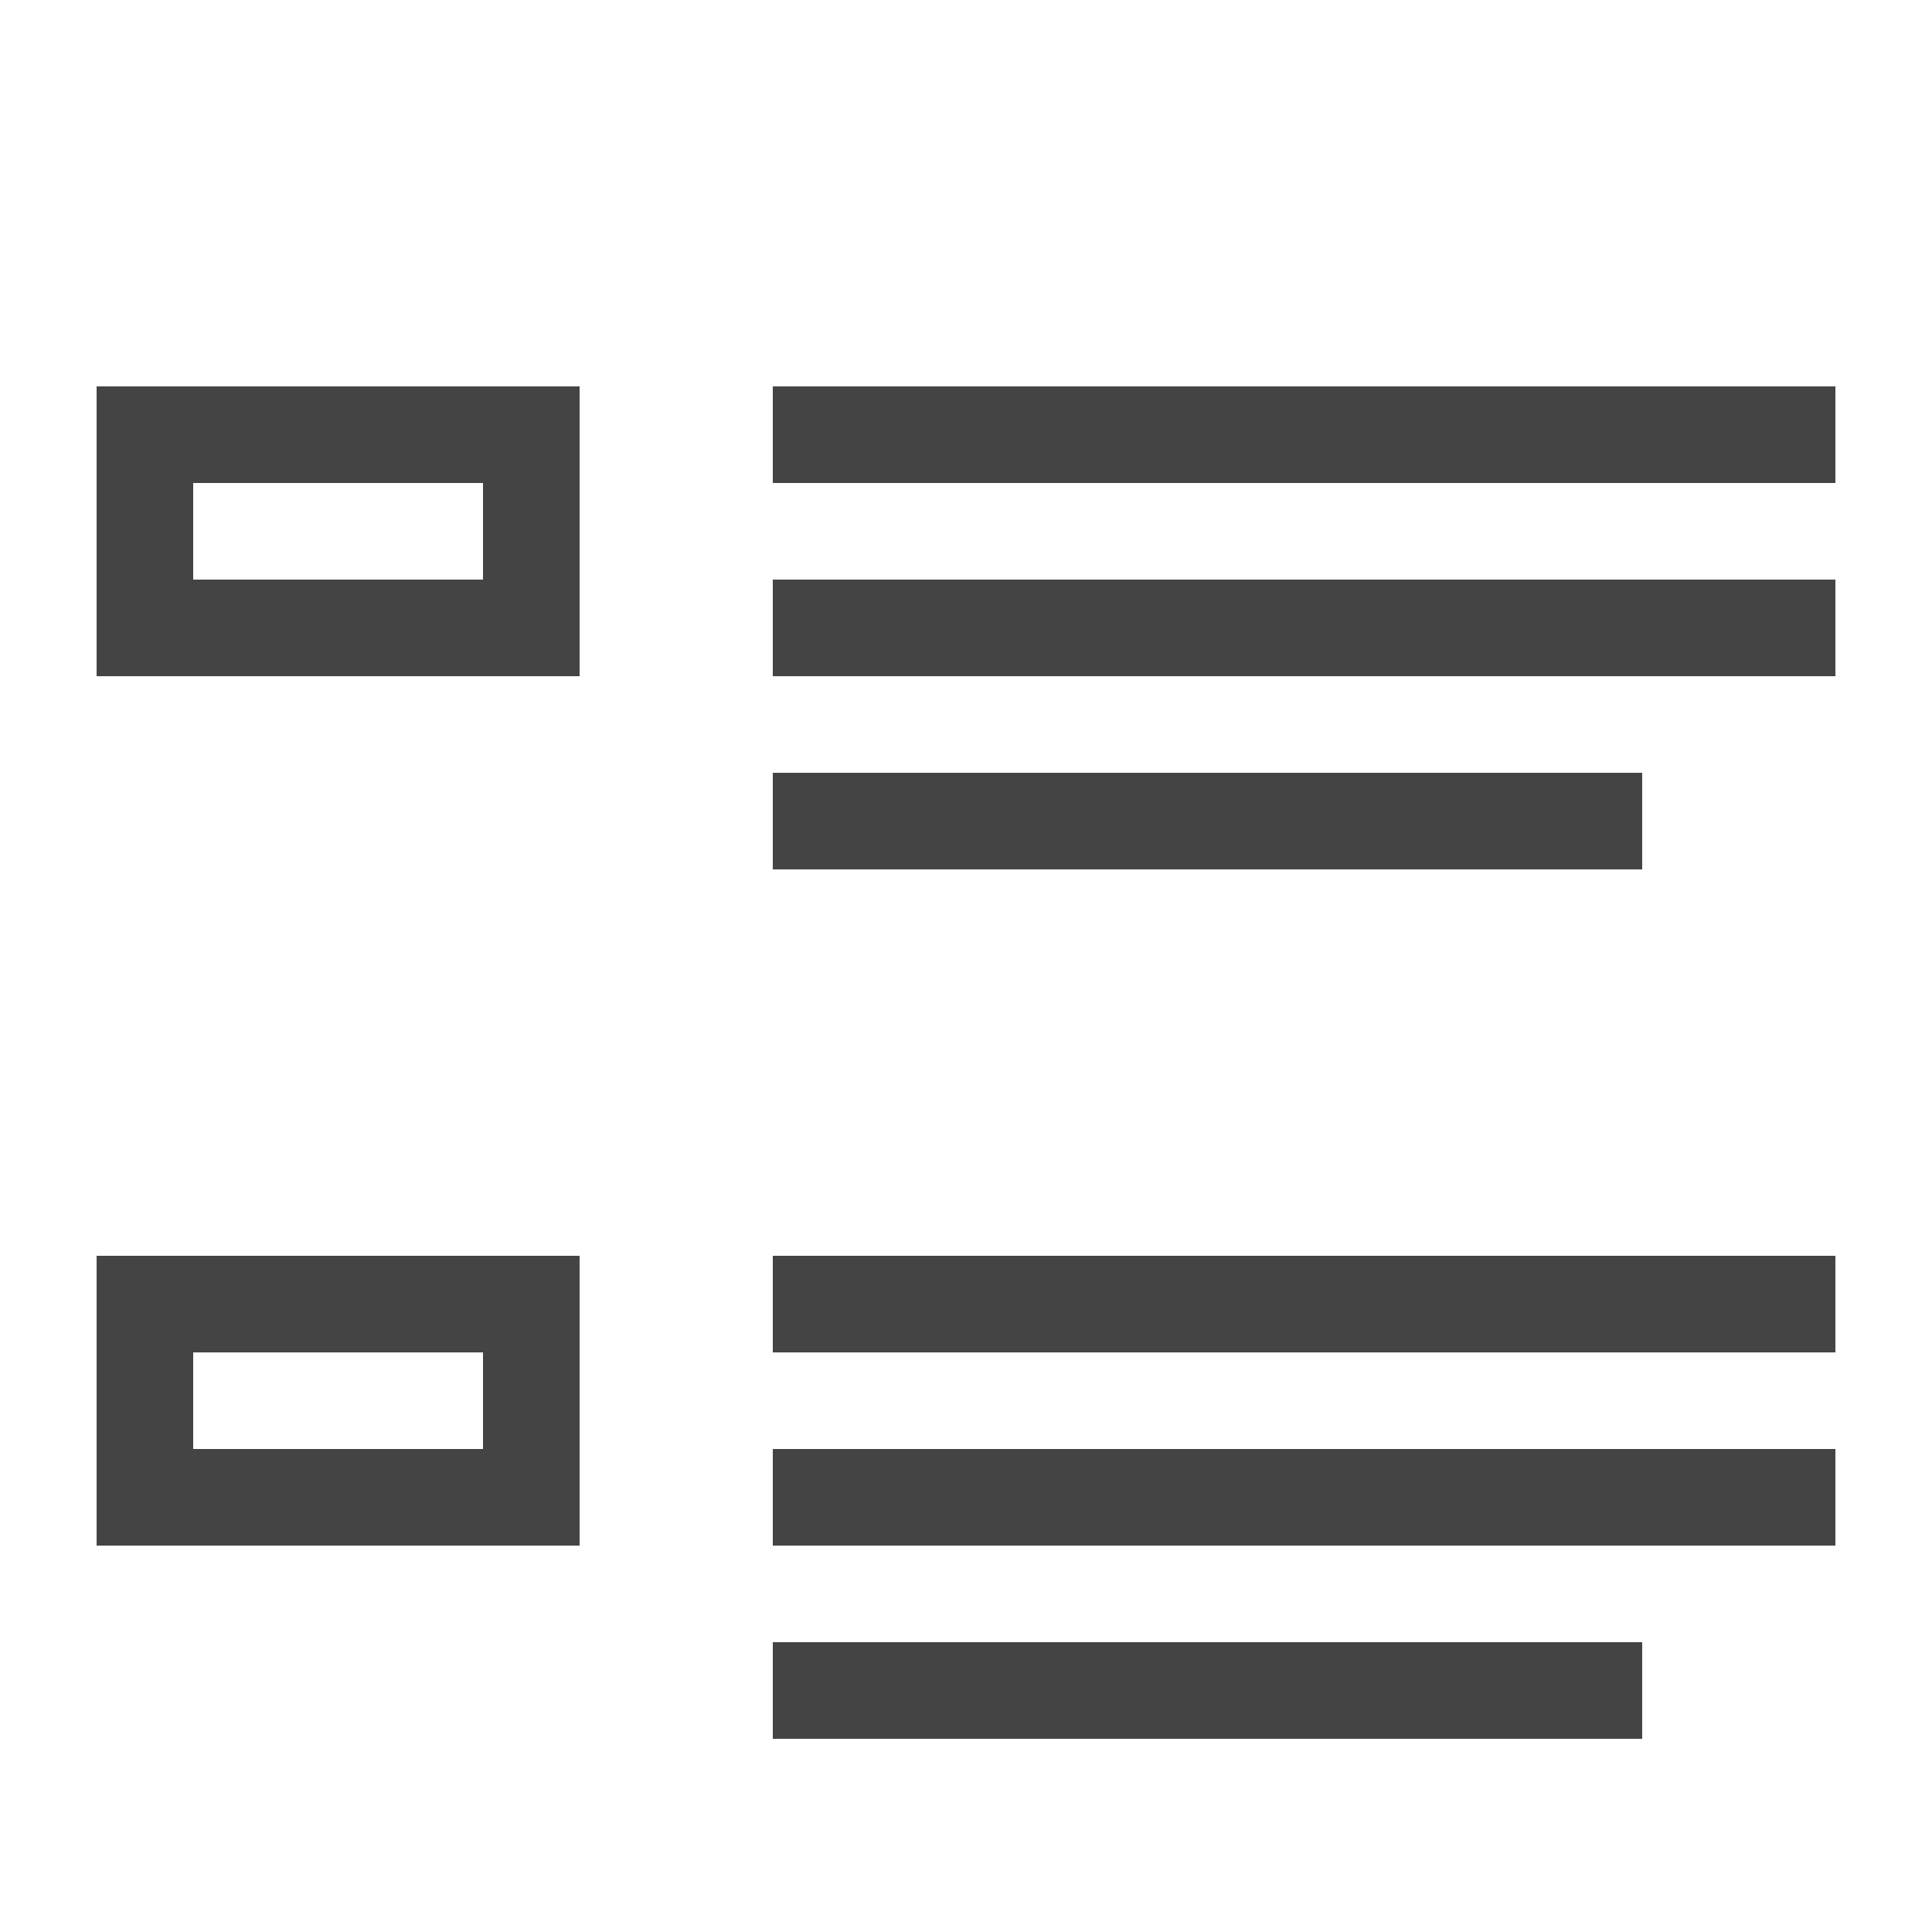
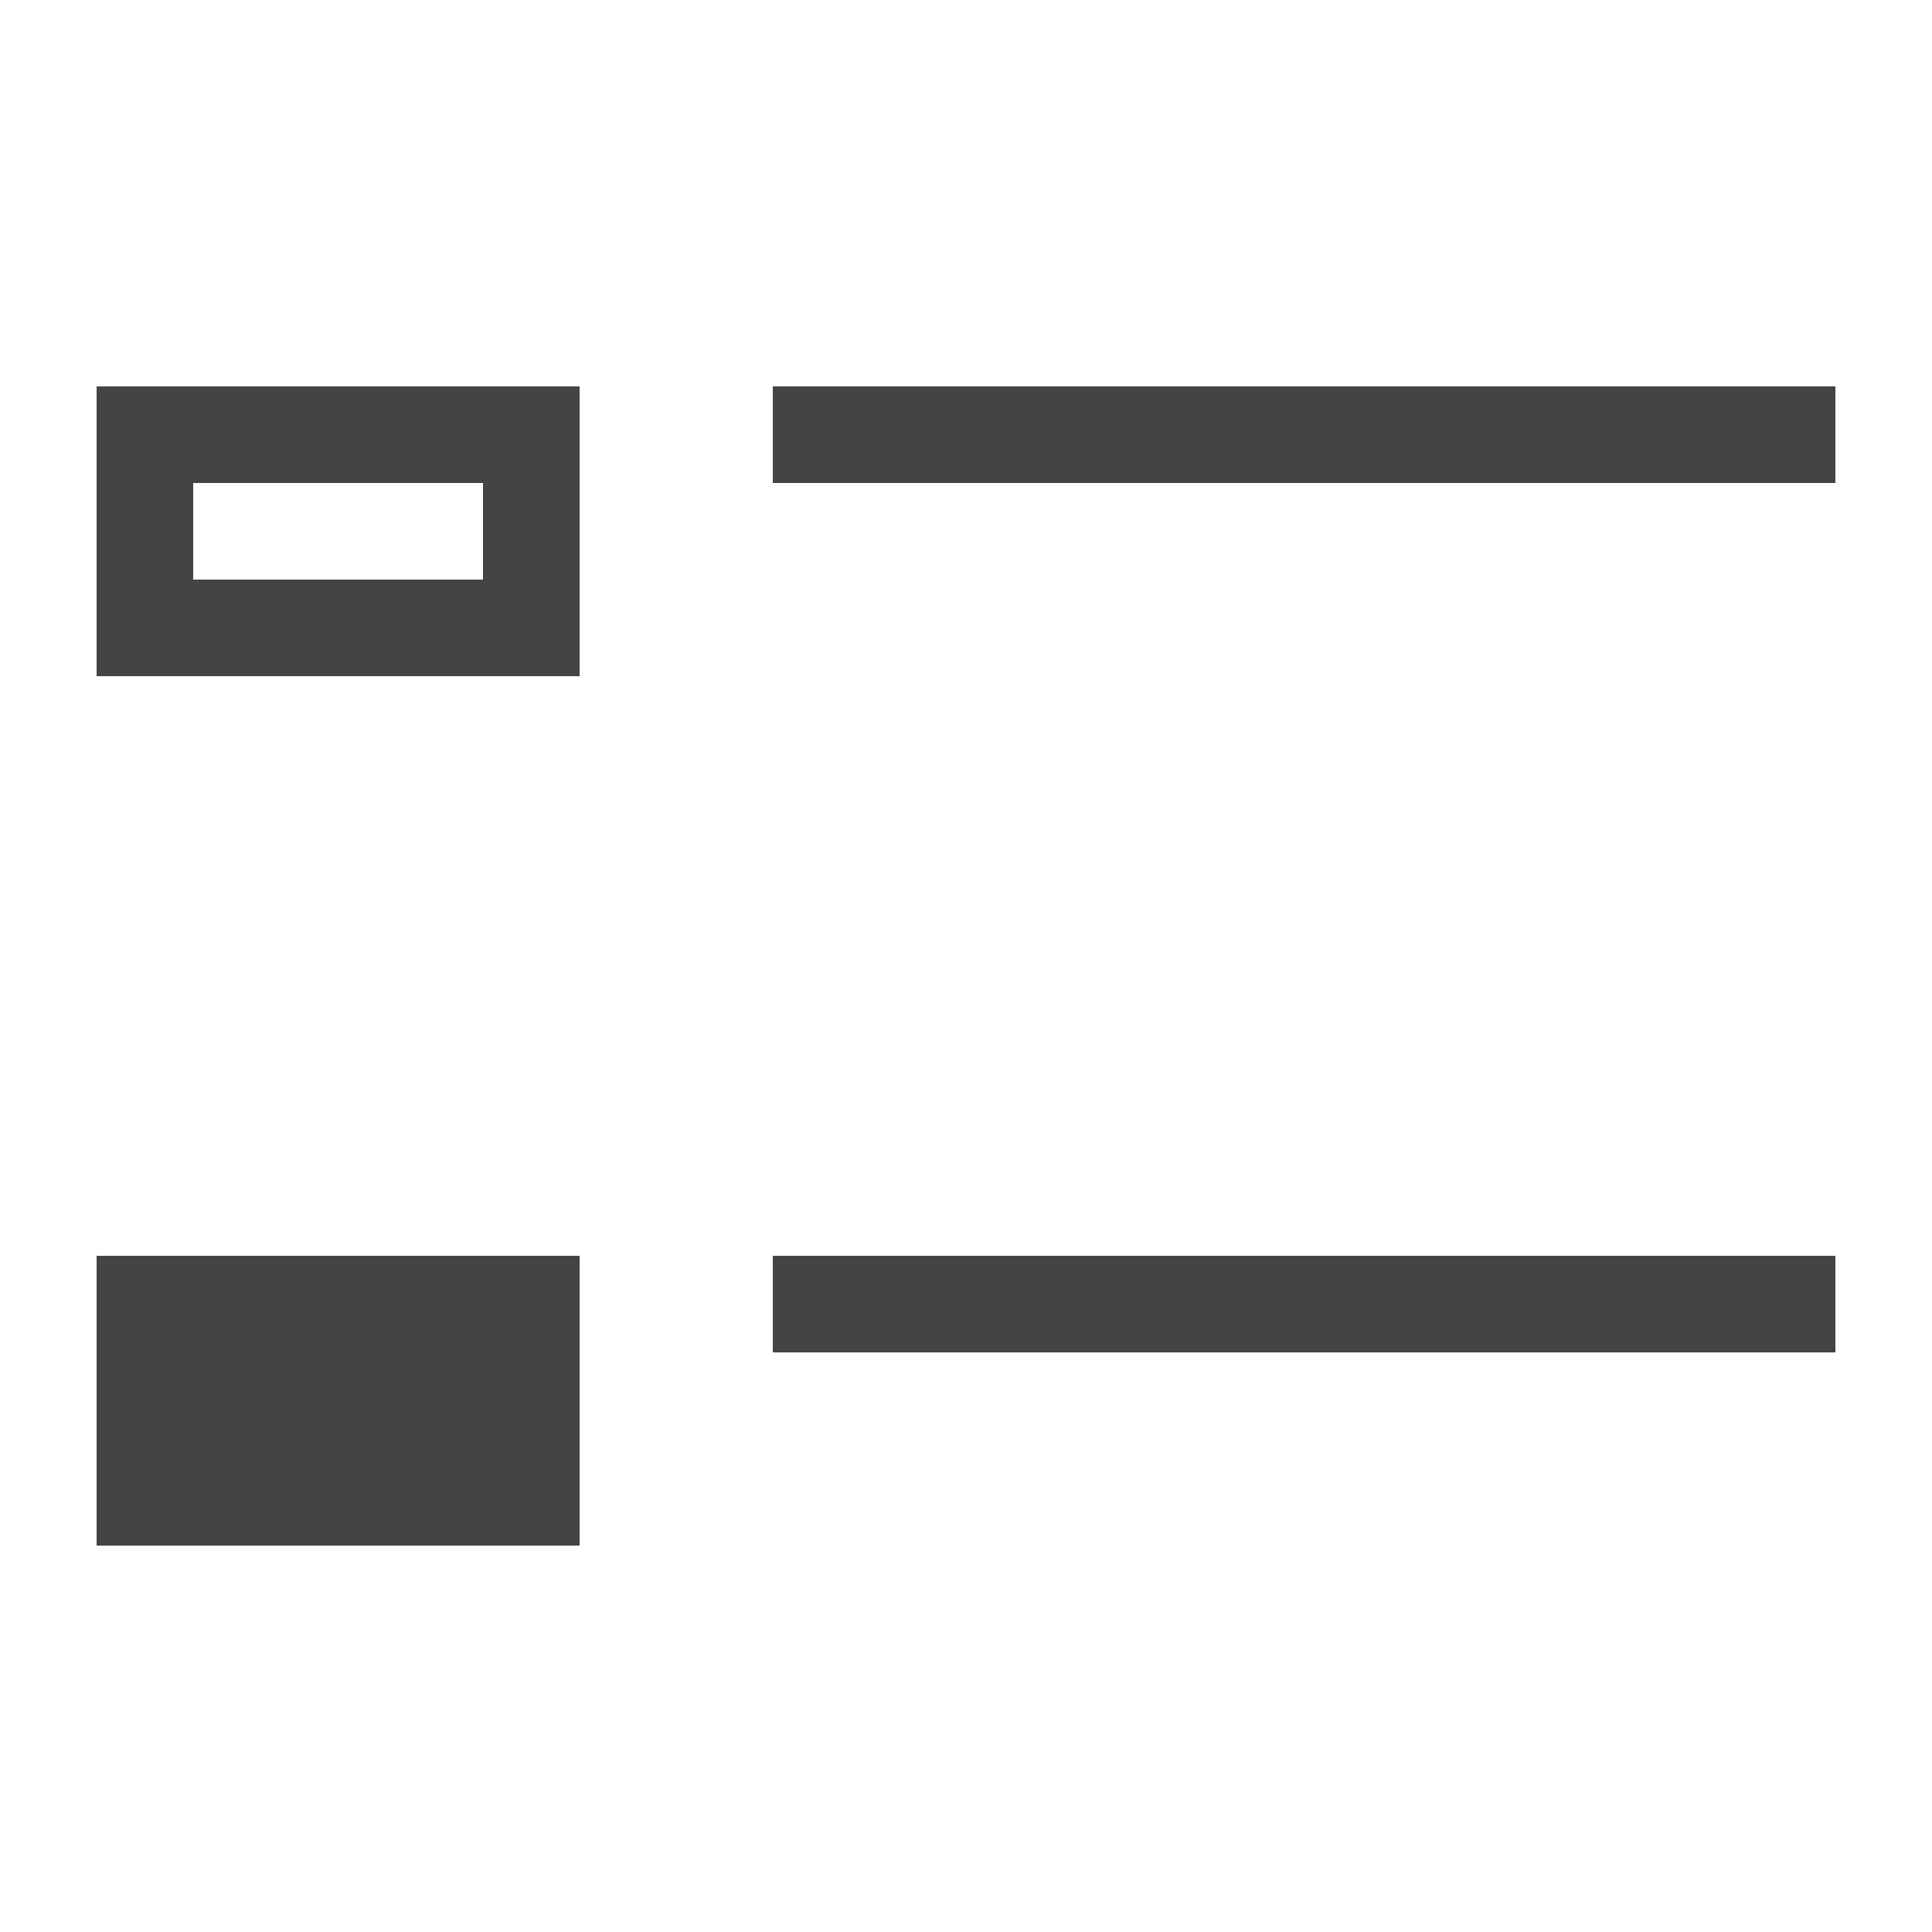
<svg xmlns="http://www.w3.org/2000/svg" width="20" height="20" viewBox="0 0 20 20">
  <path fill="#444" d="M1,4v3h5V4H1z M5,6H2V5h3V6z" />
-   <path fill="#444" d="M1,13v3h5v-3H1z M5,15H2v-1h3V15z" />
+   <path fill="#444" d="M1,13v3h5v-3H1z M5,15H2v-1V15z" />
  <rect x="8" y="4" fill="#444" width="11" height="1" />
-   <rect x="8" y="6" fill="#444" width="11" height="1" />
-   <rect x="8" y="8" fill="#444" width="9" height="1" />
  <rect x="8" y="13" fill="#444" width="11" height="1" />
-   <rect x="8" y="15" fill="#444" width="11" height="1" />
-   <rect x="8" y="17" fill="#444" width="9" height="1" />
</svg>